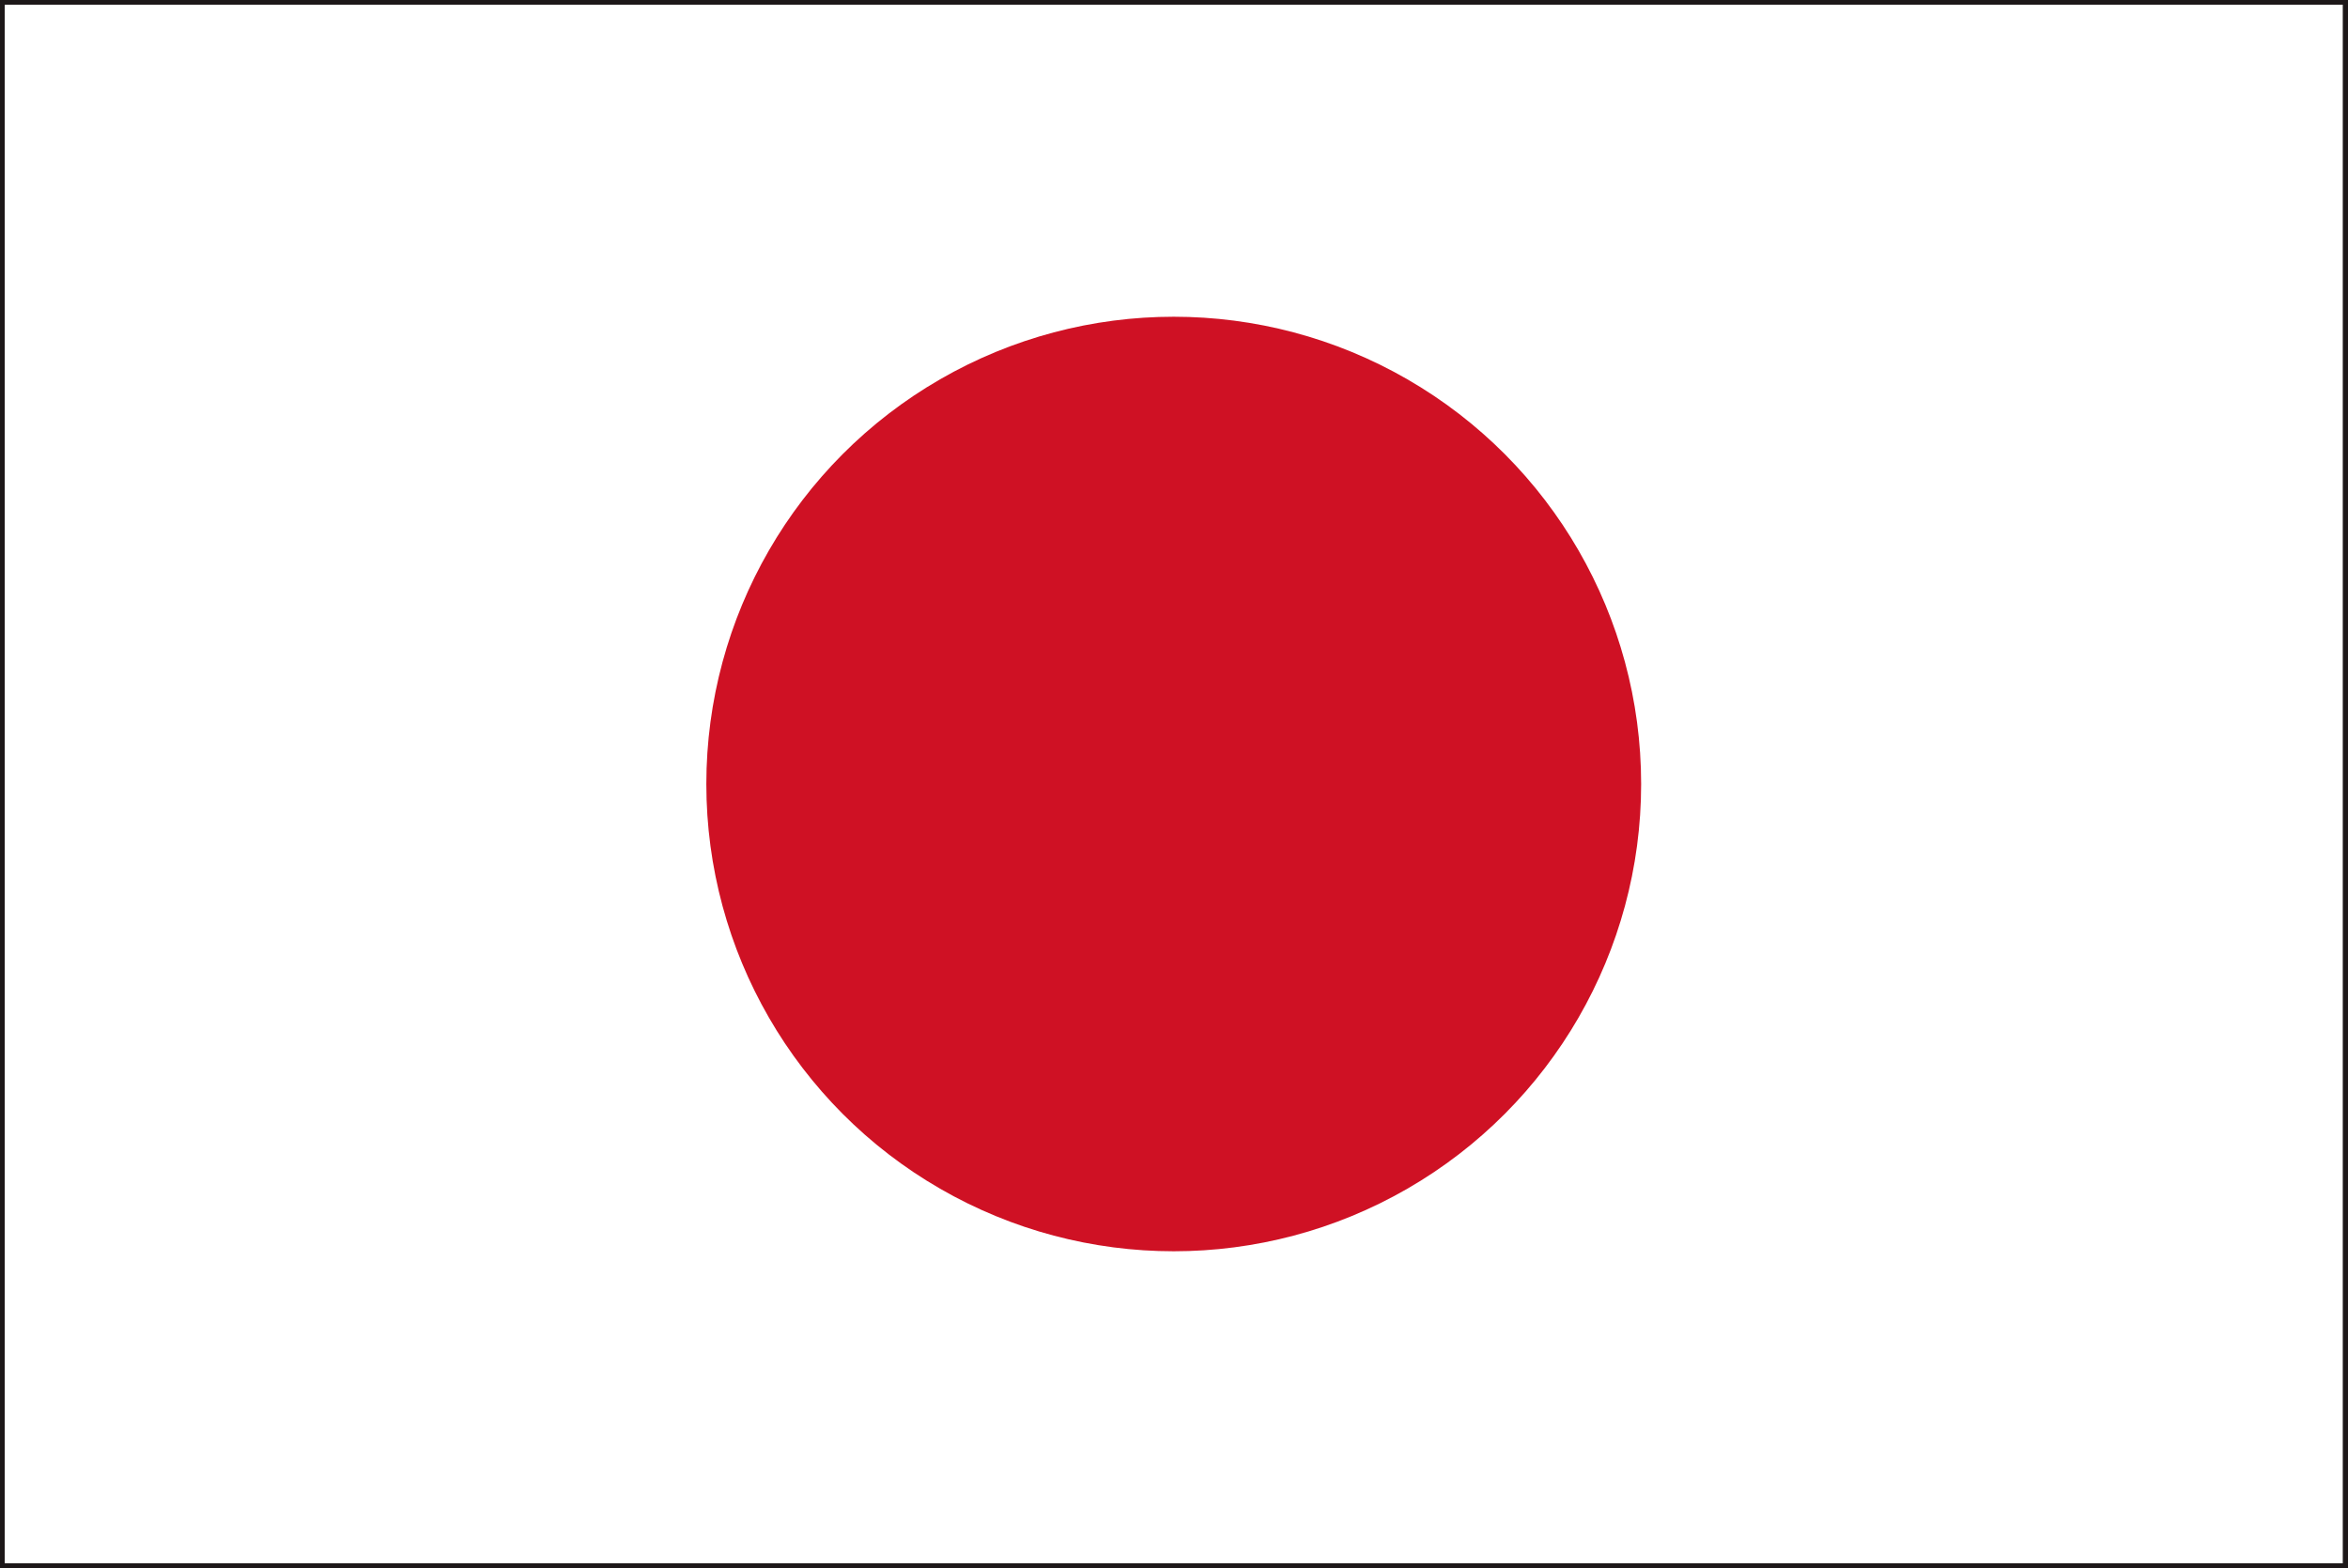
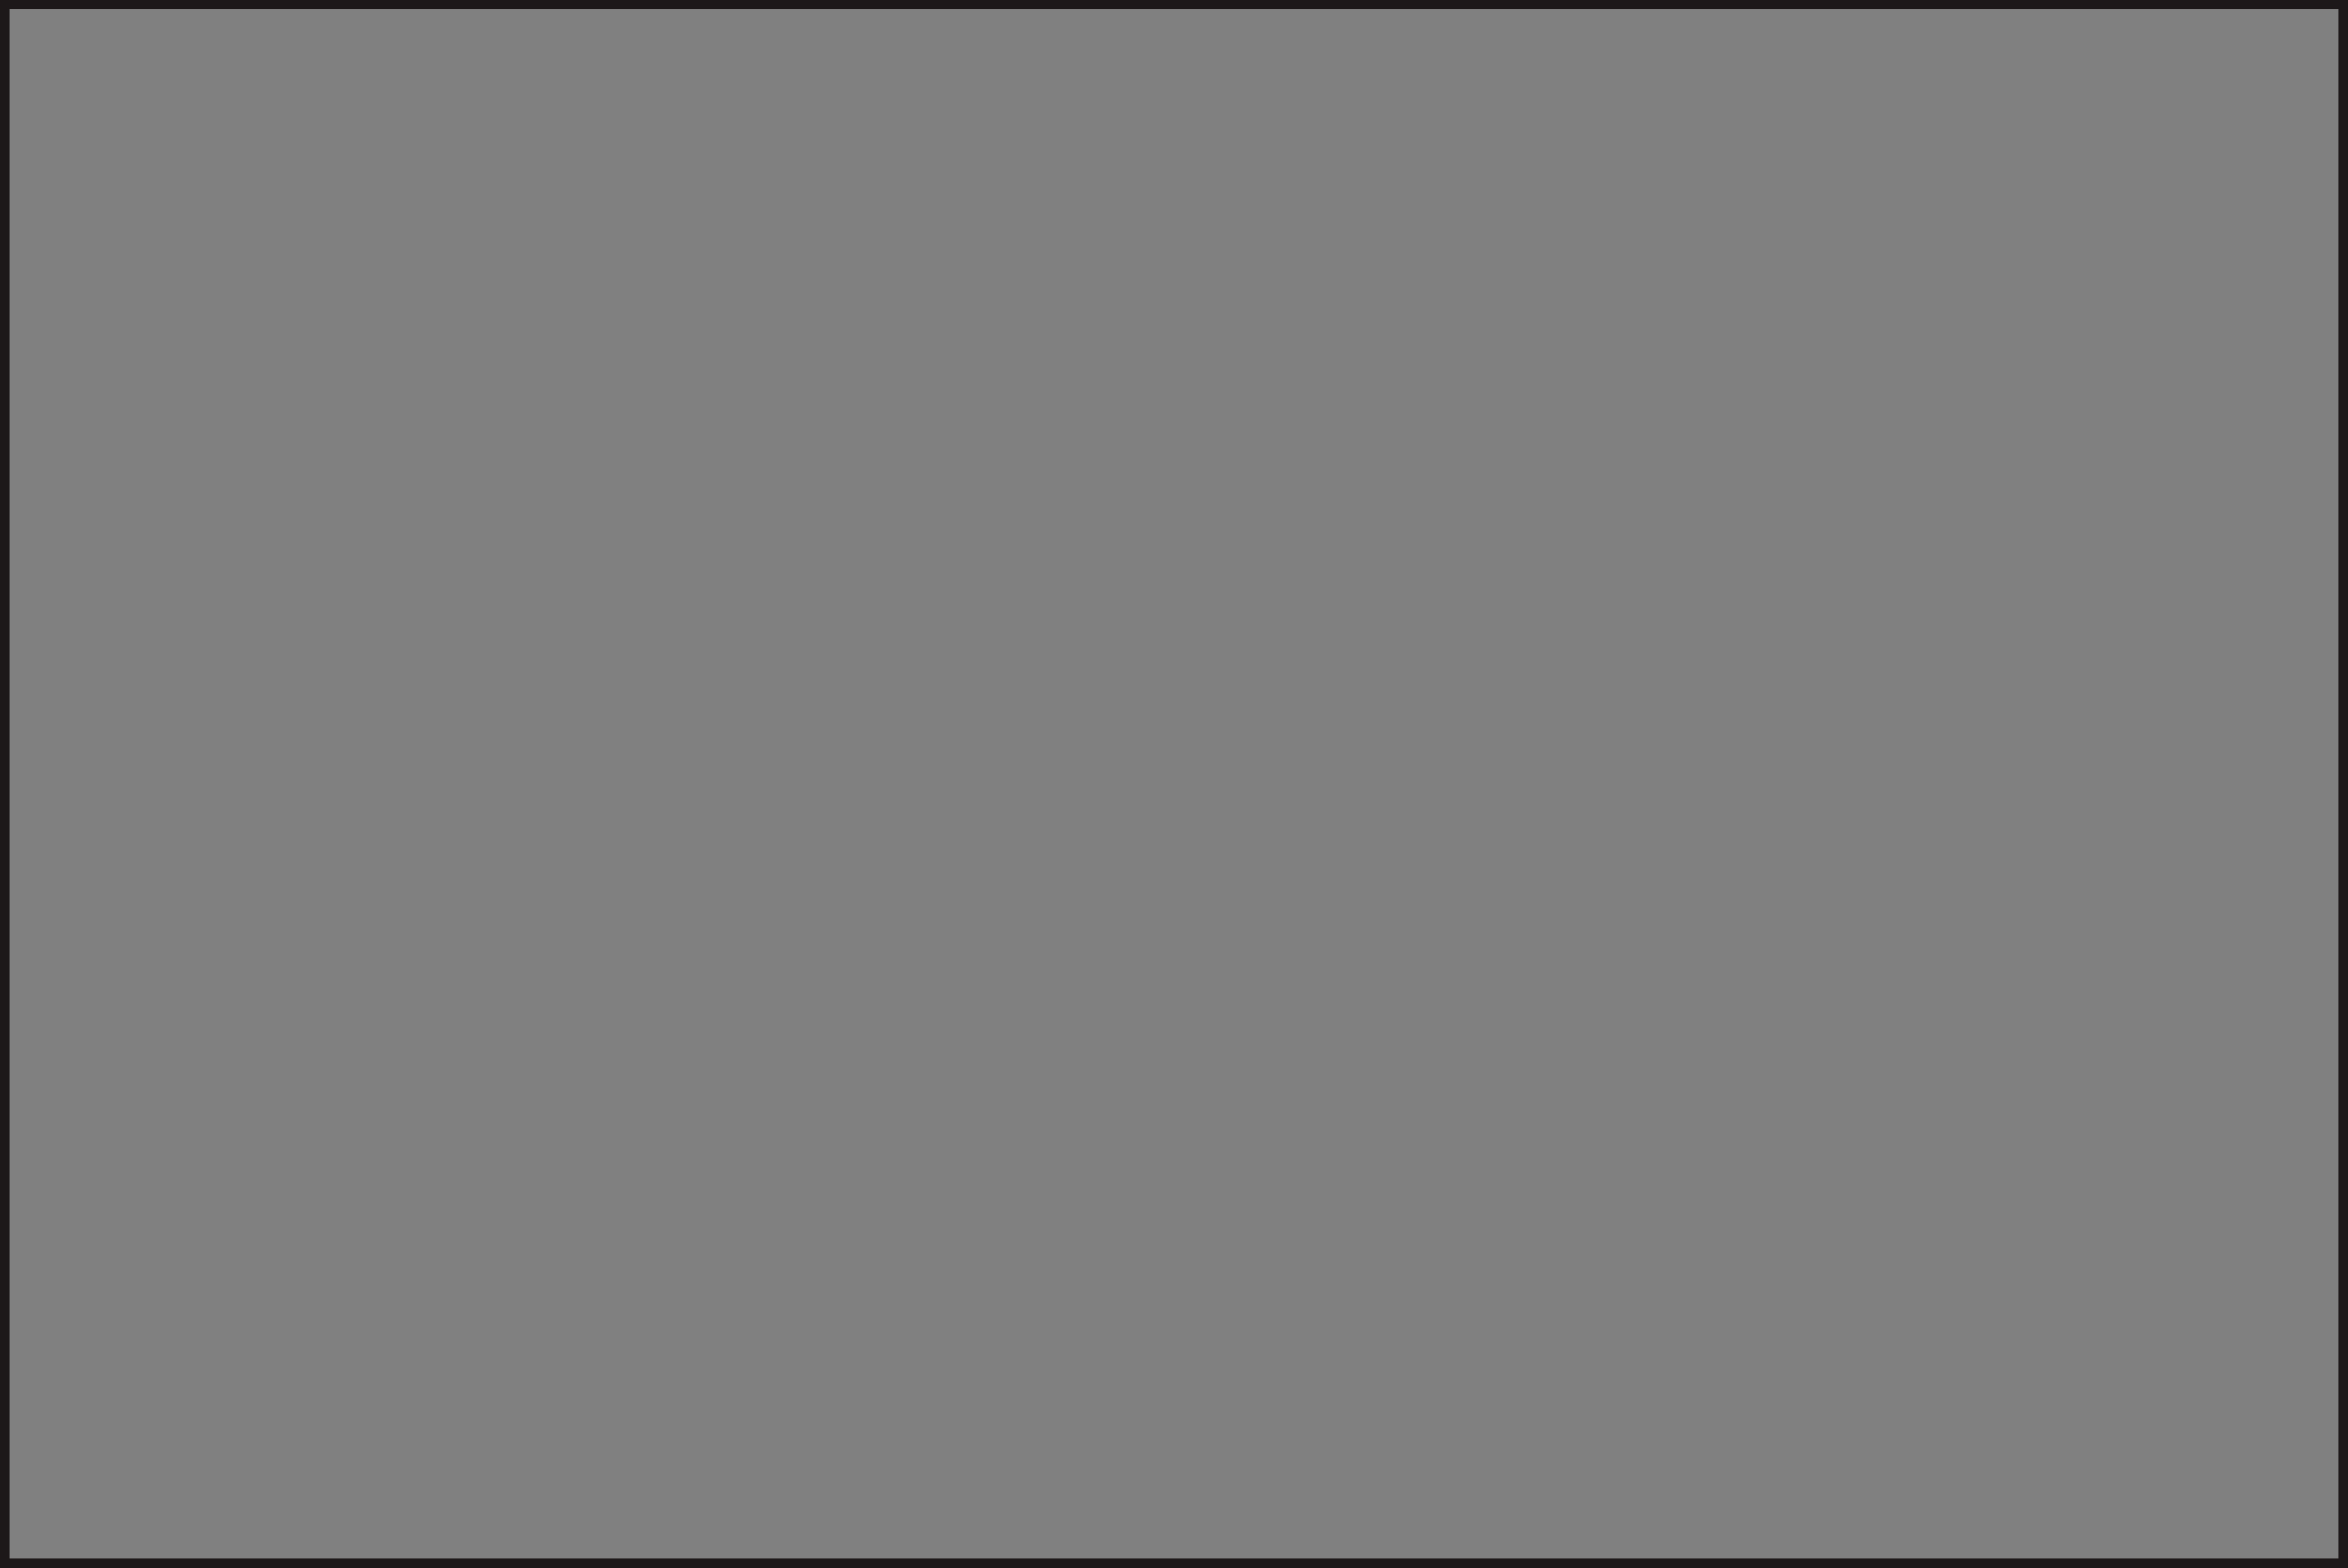
<svg xmlns="http://www.w3.org/2000/svg" id="レイヤー_1" data-name="レイヤー 1" viewBox="0 0 44.91 30">
  <rect x="0" y="0" width="44.91" height="30" fill="#808080" stroke="none" />
  <defs>
    <style>.cls-1{fill:#1d1819;}.cls-2{fill:#fff;}.cls-3{fill:#cf1124;}</style>
  </defs>
-   <path class="cls-1" d="M0,30V0H44.91V30Zm44.82-.09v0ZM.19,29.81H44.72V.18H.19Z" />
-   <rect class="cls-2" x="0.09" y="0.09" width="44.72" height="29.82" />
-   <circle class="cls-3" cx="22.45" cy="15" r="8.94" />
+   <path class="cls-1" d="M0,30V0H44.91V30Zm44.82-.09v0ZM.19,29.81H44.72V.18H.19" />
</svg>